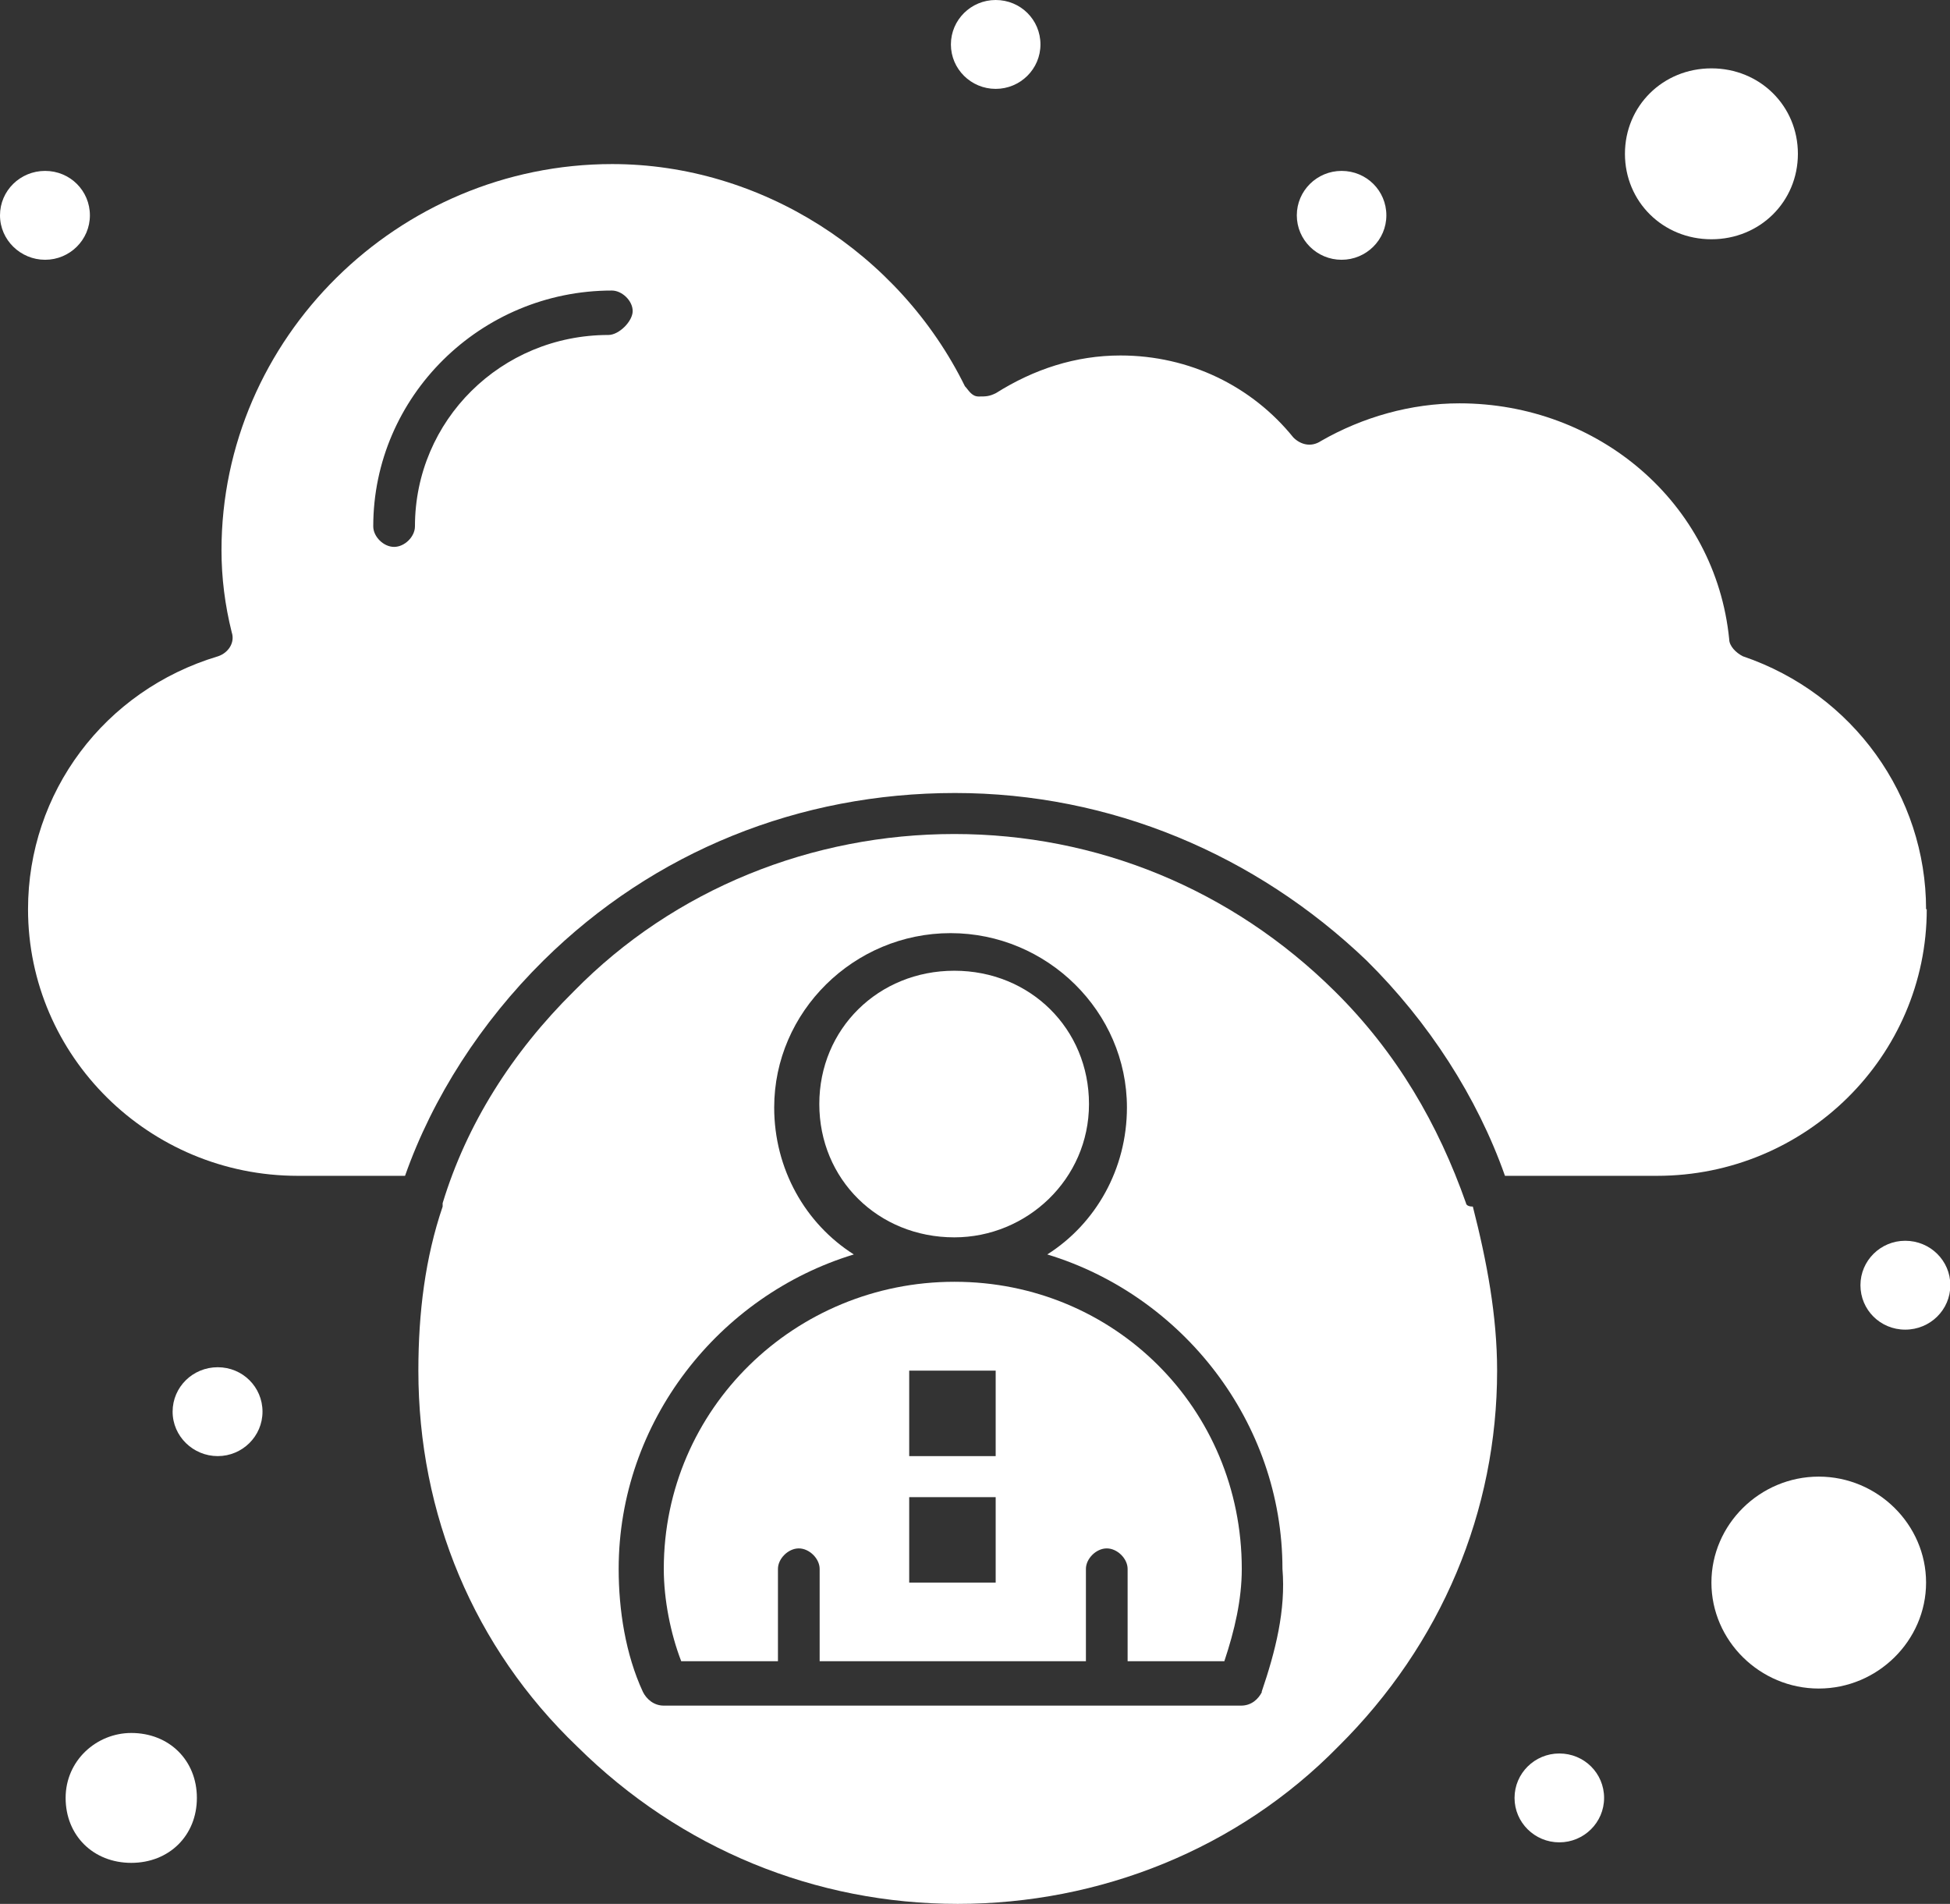
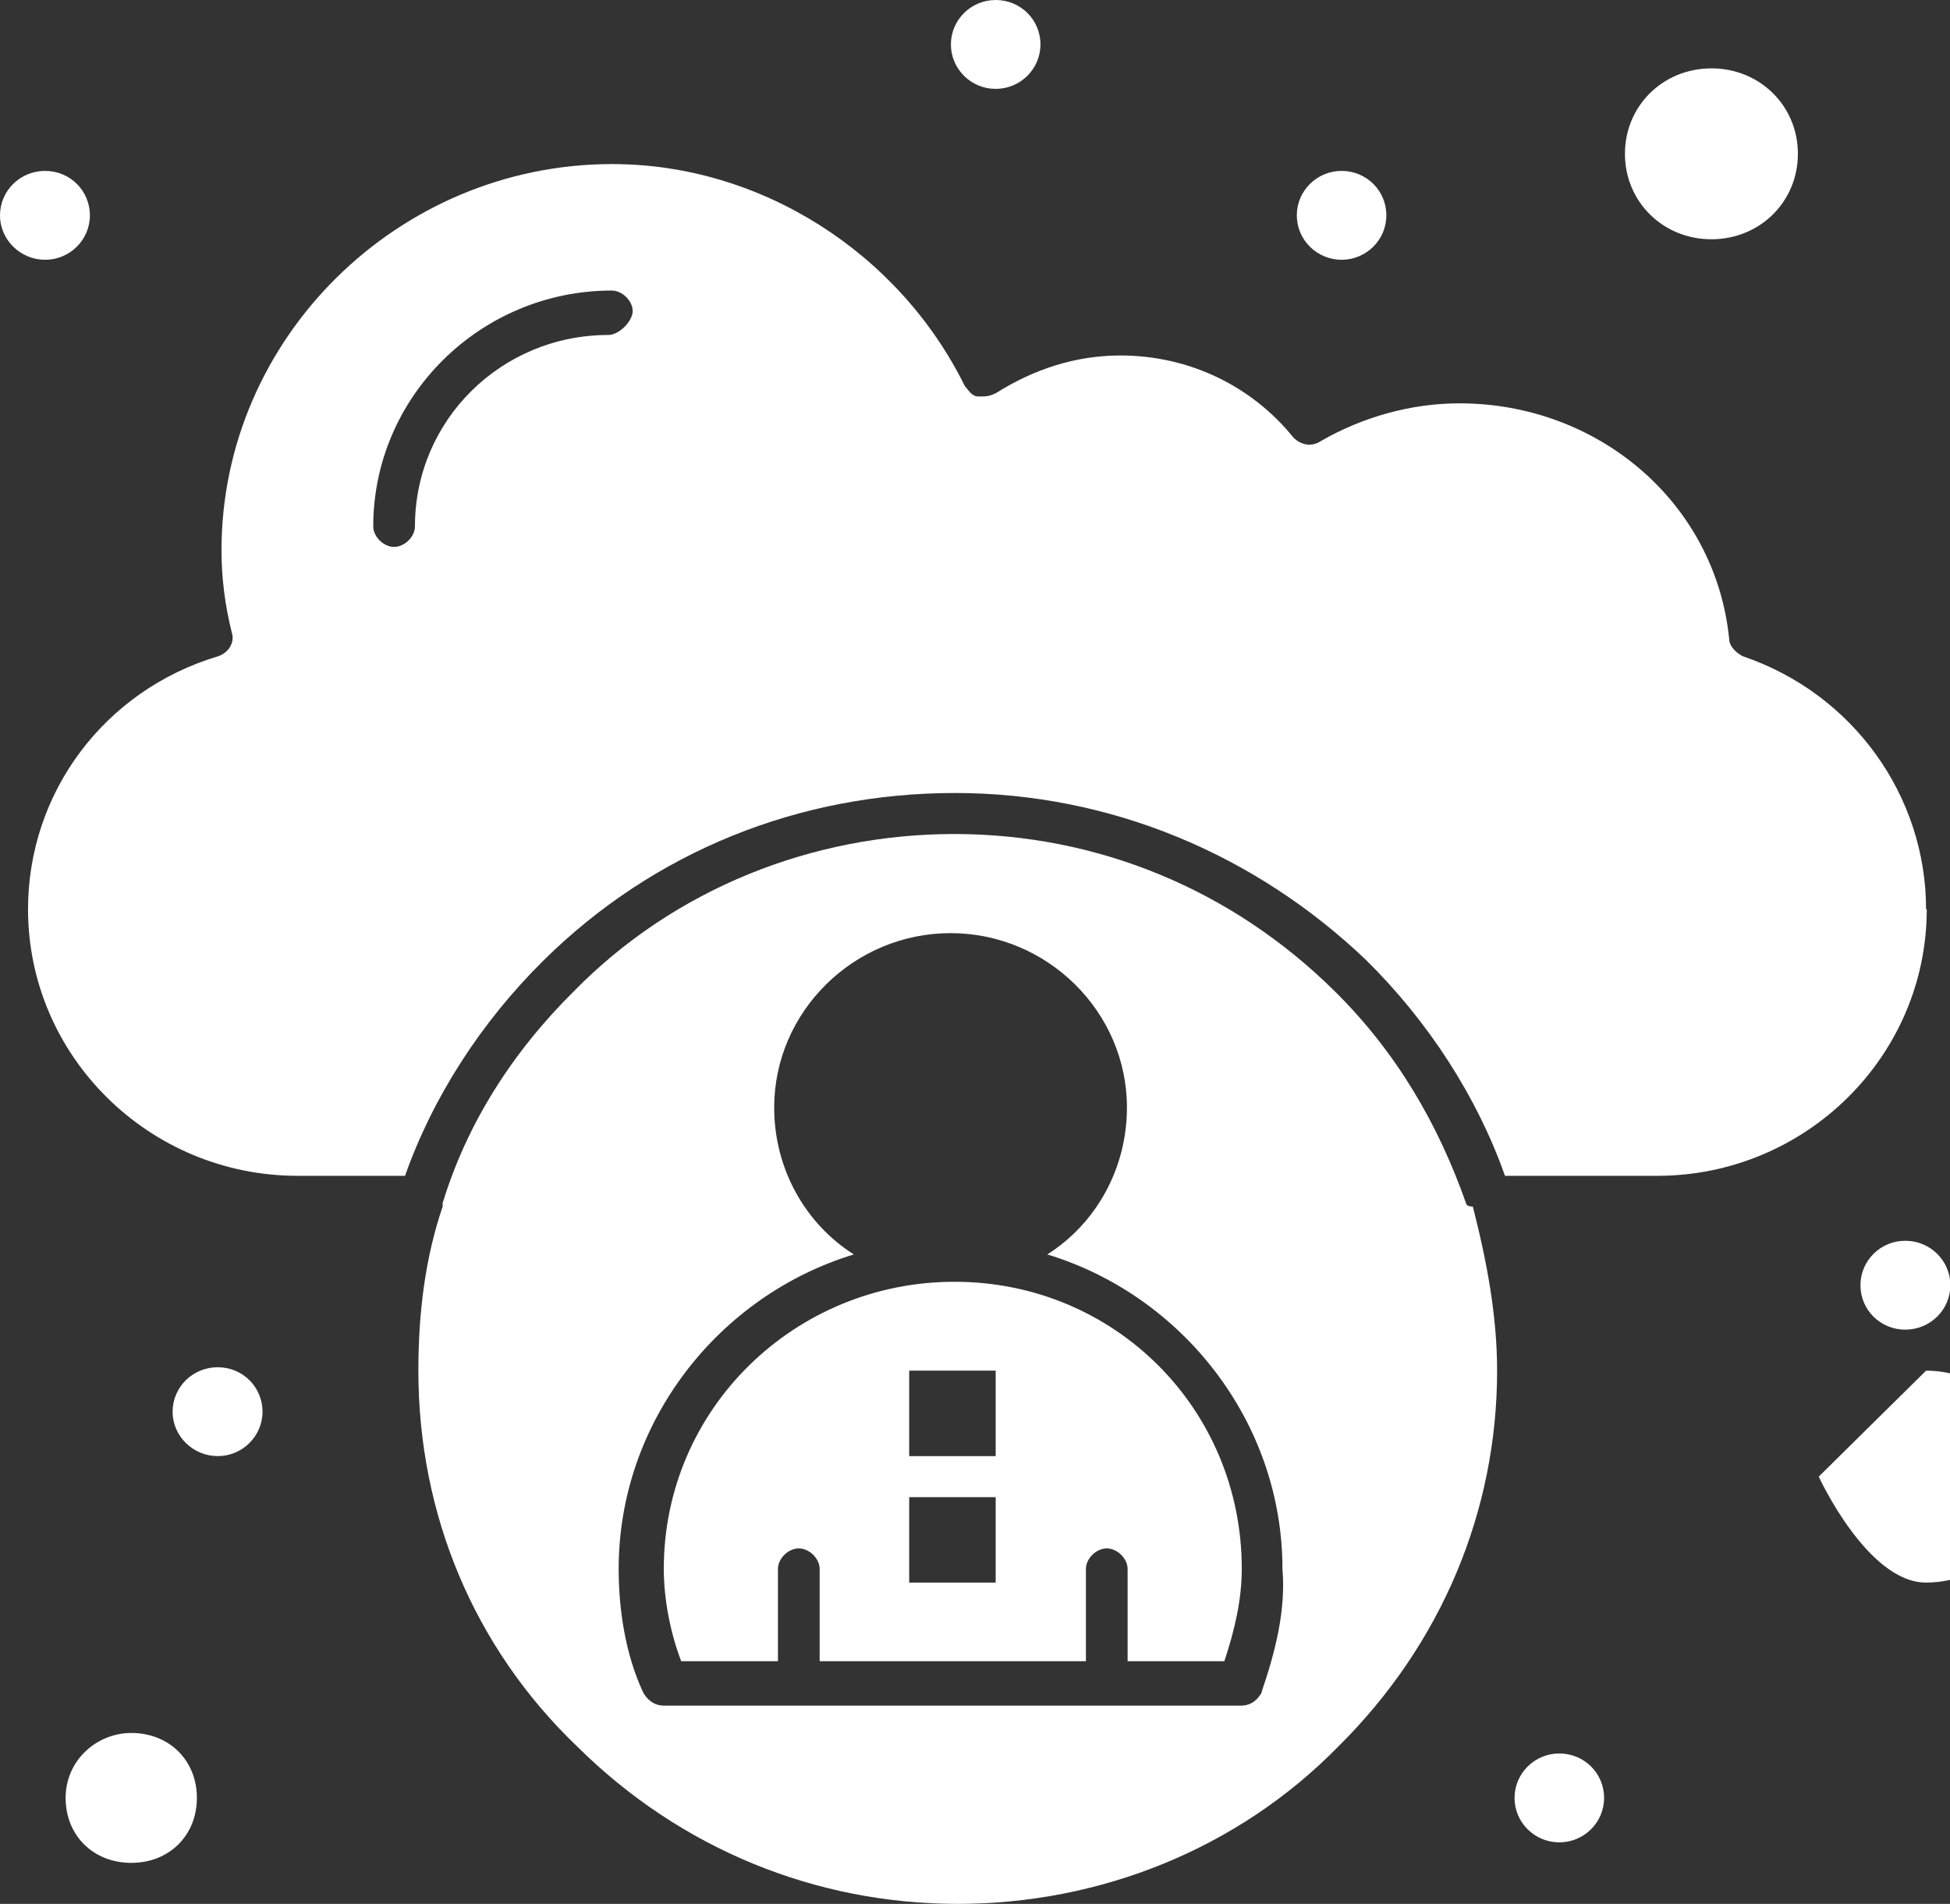
<svg xmlns="http://www.w3.org/2000/svg" id="Layer_2" data-name="Layer 2" viewBox="0 0 57.05 55.7">
  <rect x="0" y="0" width="57.05" height="55.7" fill="#333333" stroke="none" />
  <defs>
    <style>
      .cls-1 {
        fill: #fff;
      }
    </style>
  </defs>
  <g id="_1" data-name="1">
    <g>
      <path class="cls-1" d="M39.25,5c.73,0,1.31.58,1.31,1.3s-.59,1.3-1.31,1.3-1.31-.58-1.31-1.3.59-1.3,1.31-1.3Z" />
      <path class="cls-1" d="M29.13,0c.73,0,1.31.58,1.31,1.3s-.59,1.3-1.31,1.3-1.31-.58-1.31-1.3.59-1.3,1.31-1.3Z" />
      <path class="cls-1" d="M1.32,5c.73,0,1.31.58,1.31,1.3s-.59,1.3-1.31,1.3-1.32-.58-1.32-1.3.59-1.3,1.32-1.3Z" />
      <path class="cls-1" d="M6.37,40c.73,0,1.31.58,1.31,1.3s-.59,1.3-1.31,1.3-1.32-.58-1.32-1.3.59-1.3,1.32-1.3Z" />
      <path class="cls-1" d="M45.62,51.3c.73,0,1.31.58,1.31,1.3s-.59,1.3-1.31,1.3-1.31-.58-1.31-1.3.59-1.3,1.31-1.3Z" />
      <path class="cls-1" d="M55.74,36.3c.73,0,1.32.58,1.32,1.3s-.59,1.3-1.32,1.3-1.31-.58-1.31-1.3.59-1.3,1.31-1.3Z" />
-       <path class="cls-1" d="M27.92,36.2c2.12,0,3.94-1.7,3.94-3.9s-1.72-3.9-3.94-3.9-3.95,1.7-3.95,3.9,1.72,3.9,3.95,3.9Z" />
-       <path class="cls-1" d="M53.21,43.2c-1.72,0-3.14,1.4-3.14,3.1s1.42,3.1,3.14,3.1,3.14-1.4,3.14-3.1-1.42-3.1-3.14-3.1Z" />
+       <path class="cls-1" d="M53.21,43.2s1.42,3.1,3.14,3.1,3.14-1.4,3.14-3.1-1.42-3.1-3.14-3.1Z" />
      <path class="cls-1" d="M27.92,37.5c-4.65,0-8.5,3.7-8.5,8.4,0,.9.2,1.9.51,2.7h2.83v-2.7c0-.3.3-.6.61-.6s.61.3.61.6v2.7h7.79v-2.7c0-.3.3-.6.61-.6s.61.3.61.6v2.7h2.83c.3-.9.51-1.8.51-2.7,0-4.7-3.74-8.4-8.4-8.4ZM29.13,46.3h-2.53v-2.5h2.53v2.5ZM29.13,42.6h-2.53v-2.5h2.53v2.5Z" />
      <path class="cls-1" d="M3.84,50.7c-1.01,0-1.92.8-1.92,1.9s.81,1.9,1.92,1.9,1.92-.8,1.92-1.9-.81-1.9-1.92-1.9Z" />
      <path class="cls-1" d="M50.07,7c1.42,0,2.53-1.1,2.53-2.5s-1.11-2.5-2.53-2.5-2.53,1.1-2.53,2.5,1.11,2.5,2.53,2.5Z" />
      <path class="cls-1" d="M56.35,26.6c0-3.3-2.12-6.3-5.36-7.4-.2-.1-.4-.3-.4-.5-.4-4-3.84-6.9-7.89-6.9-1.42,0-2.83.4-4.05,1.1-.3.2-.61.1-.81-.1-1.21-1.5-3.04-2.4-5.06-2.4-1.31,0-2.53.4-3.64,1.1-.2.1-.3.1-.51.1s-.3-.2-.4-.3c-1.92-3.9-5.97-6.5-10.32-6.5-6.27,0-11.43,5.1-11.43,11.3,0,.8.1,1.6.3,2.4.1.3-.1.6-.4.7-3.34,1-5.56,4-5.56,7.4,0,4.3,3.54,7.8,7.89,7.8h3.14c.81-2.3,2.23-4.5,4.05-6.3,3.24-3.2,7.49-4.9,12.04-4.9s8.8,1.8,12.04,4.9c1.82,1.8,3.24,4,4.05,6.3h4.45c4.35,0,7.89-3.5,7.89-7.8ZM17.8,9.8c-3.14,0-5.66,2.5-5.66,5.6,0,.3-.3.6-.61.6s-.61-.3-.61-.6c0-3.8,3.14-6.9,6.98-6.9.3,0,.61.3.61.6s-.4.7-.71.7Z" />
      <path class="cls-1" d="M42.89,35.2c-.81-2.3-2.02-4.4-3.84-6.2-3.03-3-6.98-4.6-11.13-4.6s-8.19,1.6-11.13,4.6c-1.82,1.8-3.14,3.9-3.84,6.2v.1c-.51,1.5-.71,3.1-.71,4.8,0,4.2,1.62,8.1,4.65,11,3.03,3,6.98,4.6,11.13,4.6s8.19-1.6,11.13-4.6c3.03-3,4.65-6.9,4.65-11,0-1.6-.3-3.2-.71-4.8-.2,0-.2-.1-.2-.1ZM36.92,49.5c-.1.2-.3.4-.61.4h-16.89c-.3,0-.51-.2-.61-.4-.51-1.1-.71-2.4-.71-3.6,0-4.3,2.93-8,6.88-9.2-1.42-.9-2.33-2.5-2.33-4.3,0-2.8,2.33-5.1,5.16-5.1s5.16,2.3,5.16,5.1c0,1.8-.91,3.4-2.33,4.3,3.95,1.2,6.88,4.9,6.88,9.2.1,1.2-.2,2.4-.61,3.6Z" />
    </g>
  </g>
</svg>